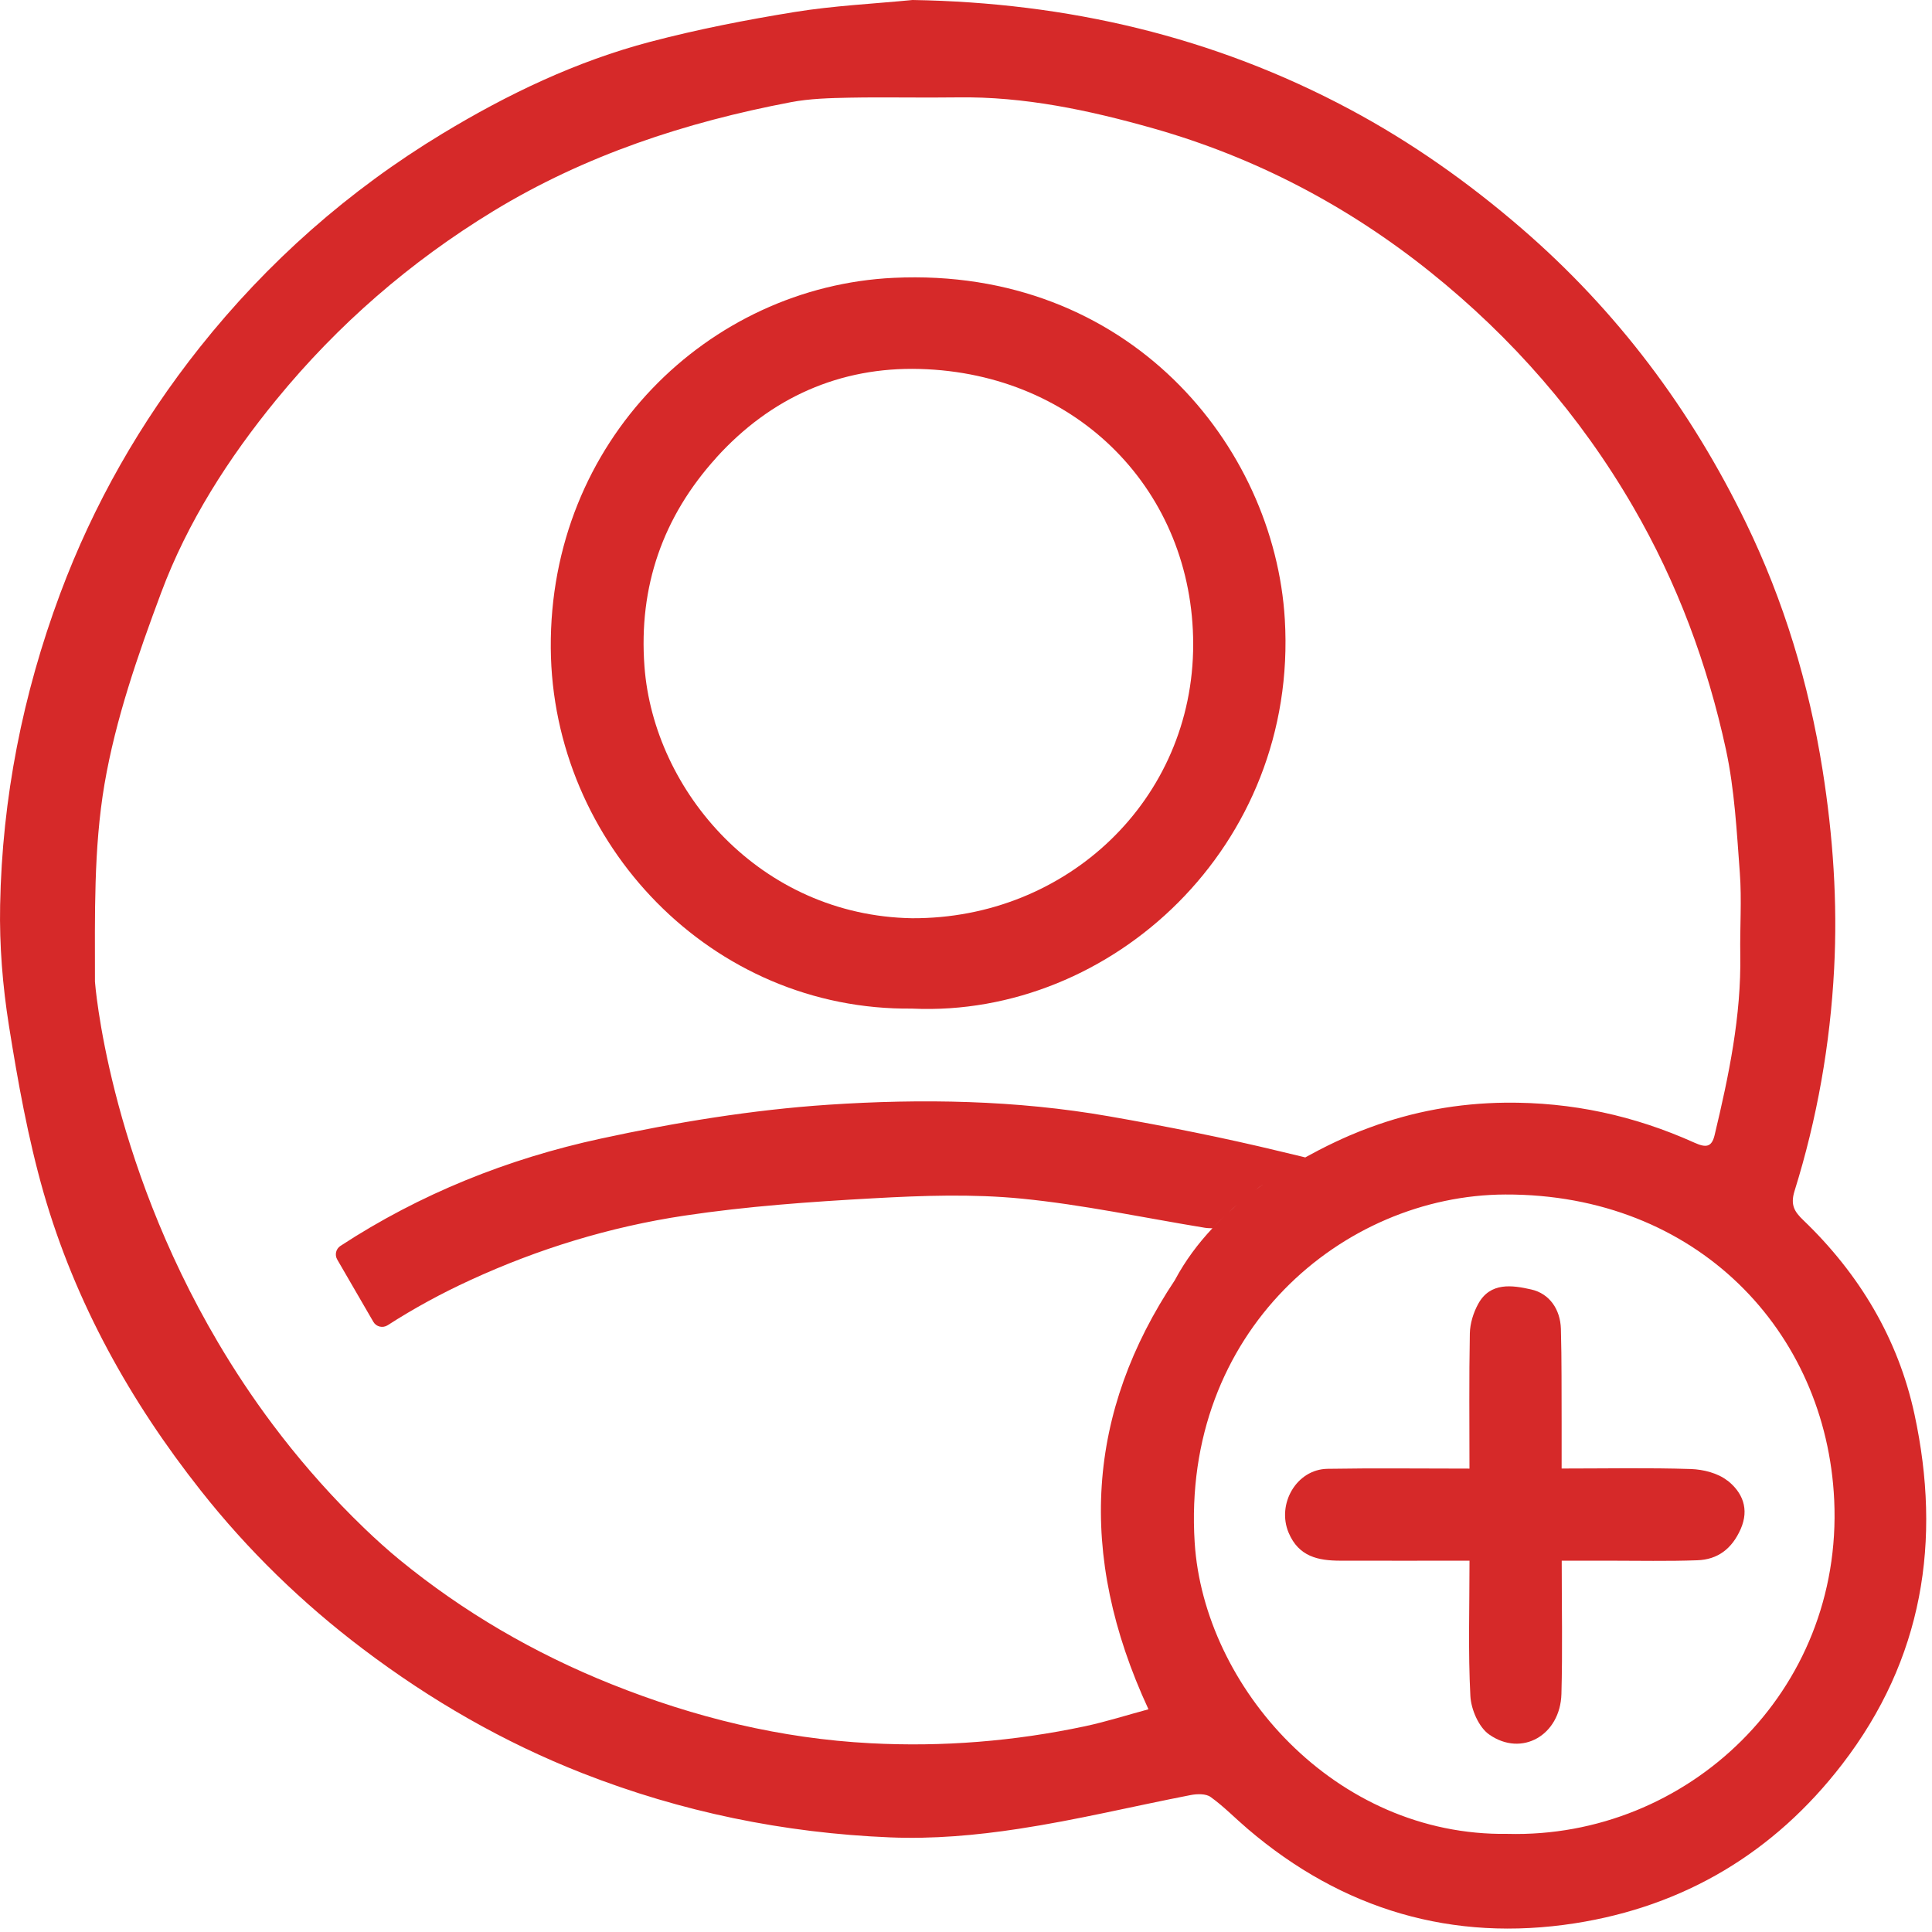
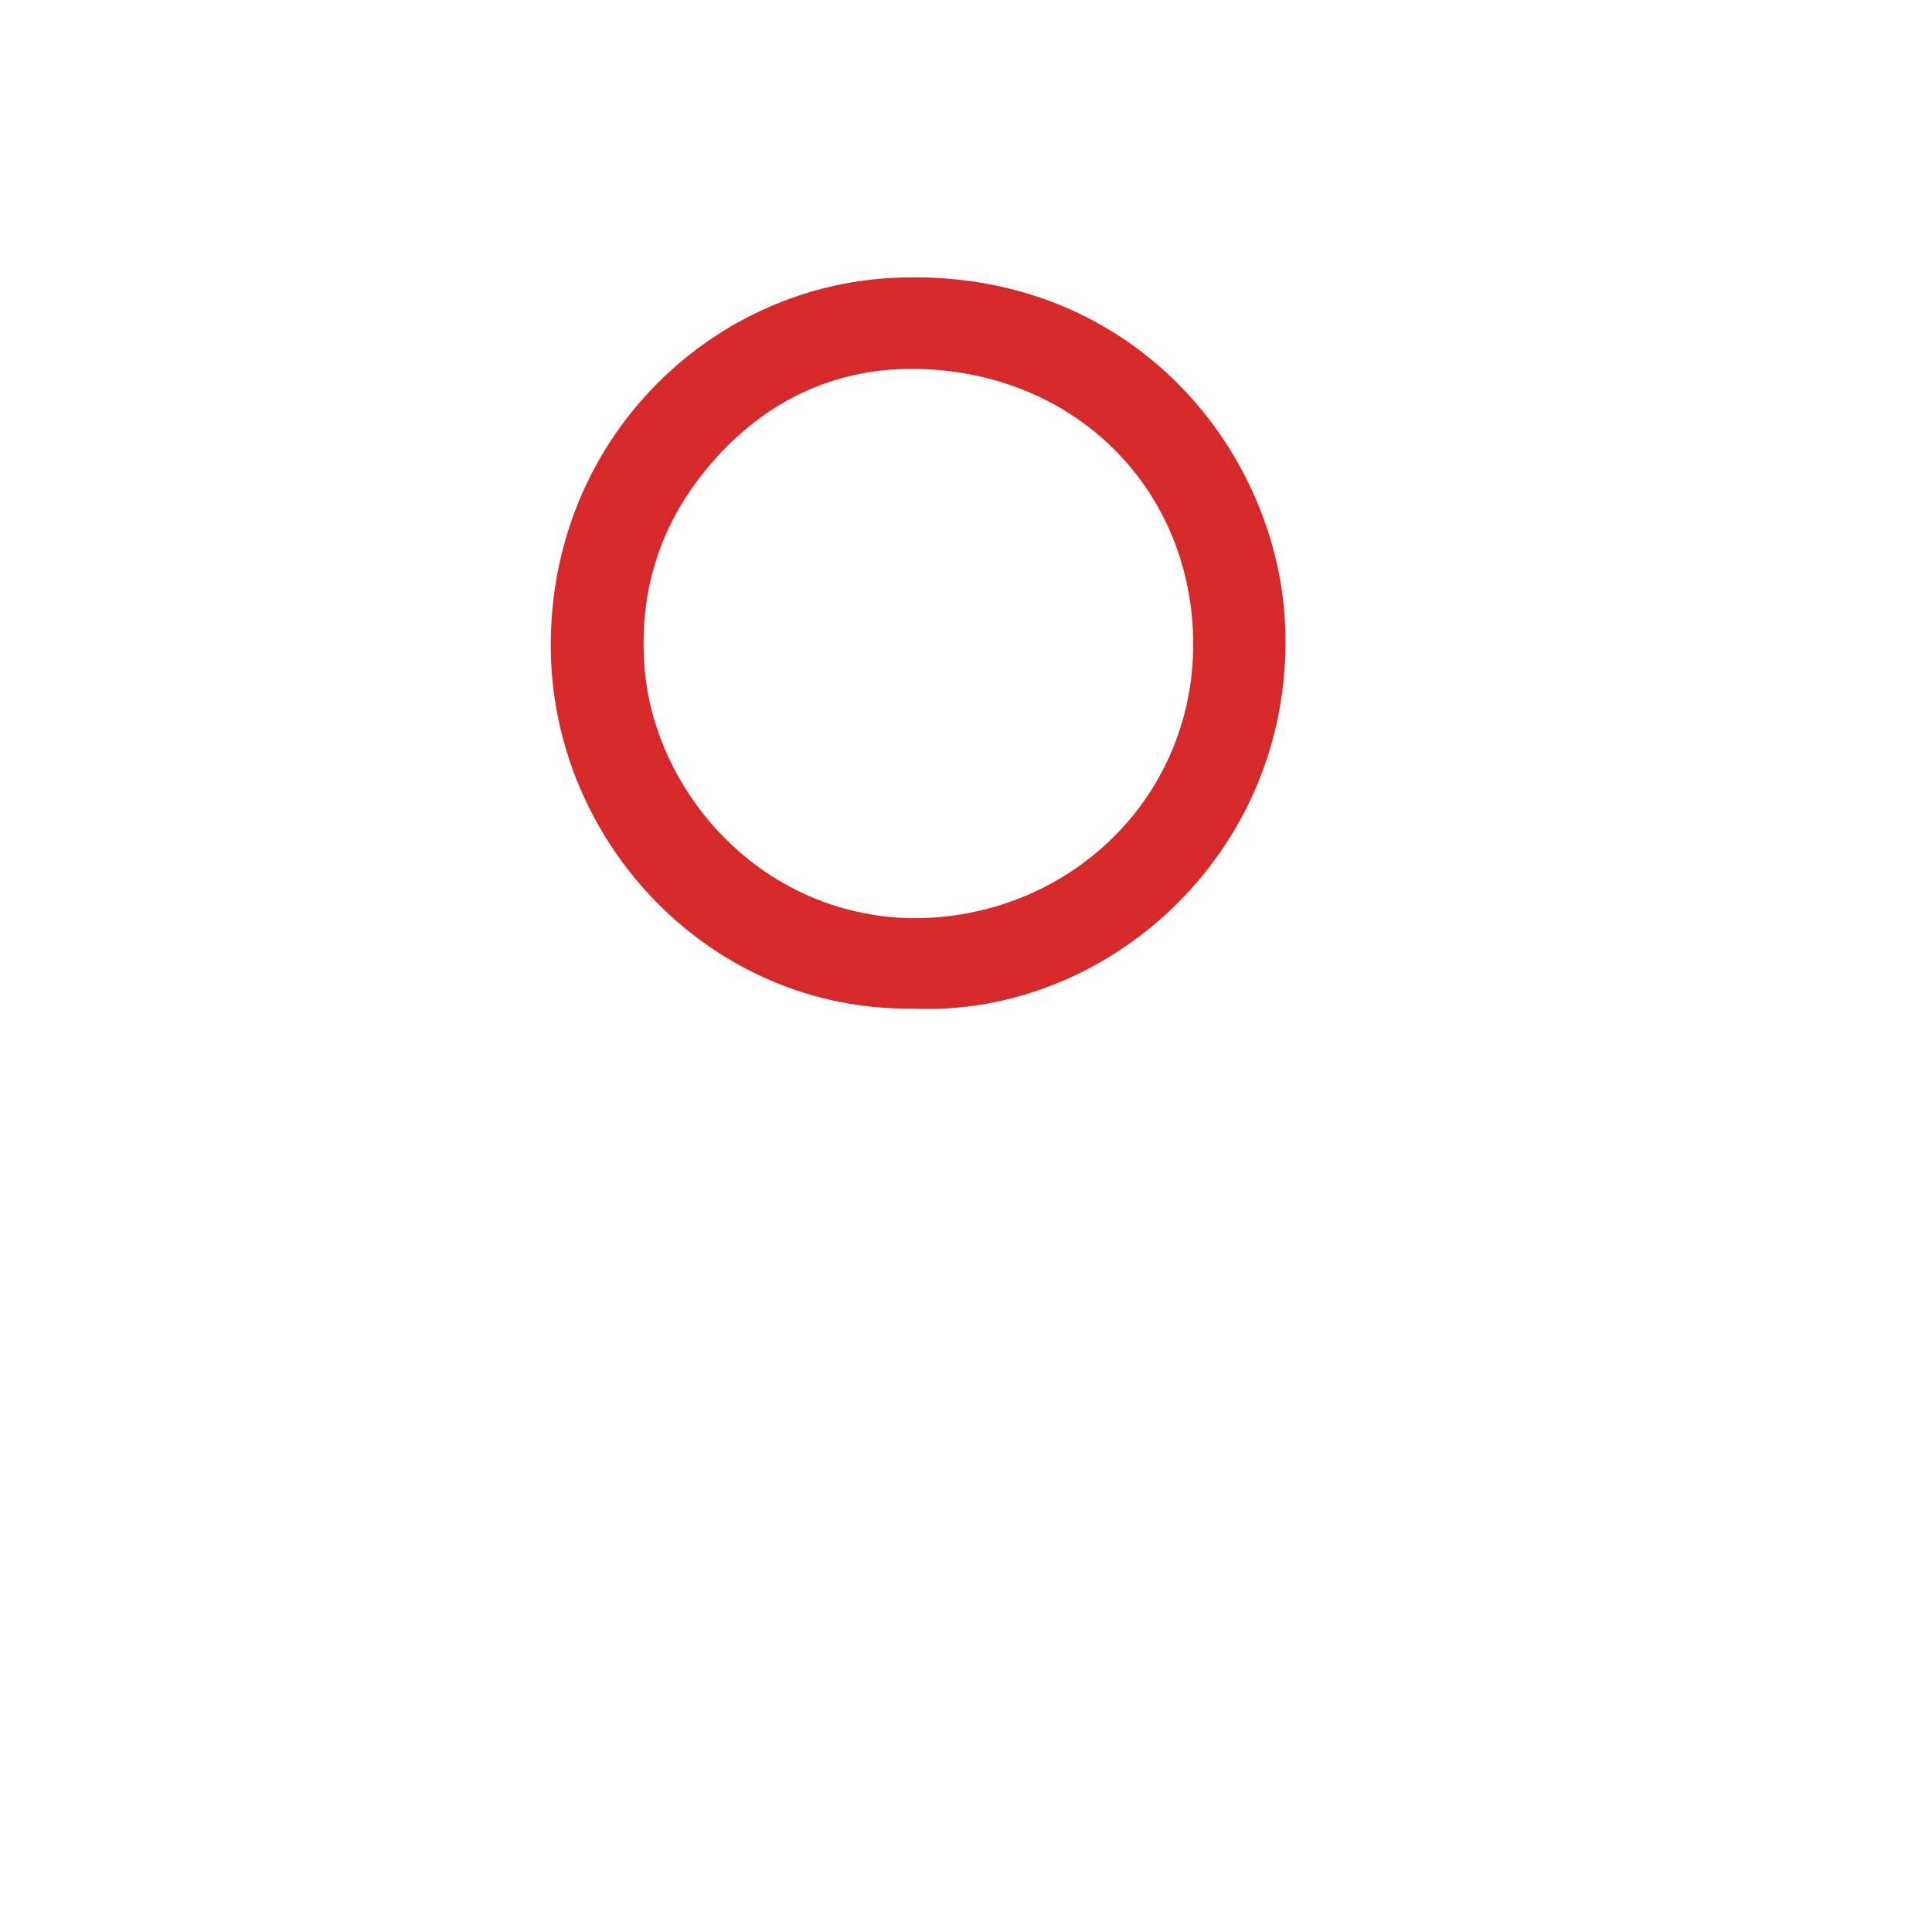
<svg xmlns="http://www.w3.org/2000/svg" width="47" height="47" viewBox="0 0 47 47" fill="none">
  <path d="M22.201 24.537C27.037 24.756 31.583 20.584 31.256 15.069C31.004 10.836 27.451 6.488 21.74 6.759C17.238 6.972 13.359 10.73 13.399 15.772C13.437 20.515 17.305 24.598 22.199 24.536L22.201 24.537ZM17.428 11.13C18.749 9.673 20.431 8.922 22.378 8.976C26.233 9.083 29.024 11.966 29.027 15.672C29.028 19.456 25.952 22.356 22.187 22.338C18.496 22.275 15.905 19.249 15.678 16.214C15.533 14.273 16.123 12.571 17.428 11.132V11.13Z" fill="#D62929" />
-   <path d="M42.023 36.02C41.794 35.837 41.436 35.747 41.133 35.737C40.097 35.704 39.059 35.725 37.99 35.725C37.99 35.316 37.99 34.969 37.99 34.624C37.986 33.857 37.994 33.092 37.972 32.326C37.958 31.852 37.693 31.468 37.25 31.369C36.798 31.267 36.255 31.18 35.96 31.721C35.843 31.934 35.762 32.196 35.757 32.437C35.736 33.527 35.748 34.617 35.748 35.727C34.554 35.727 33.423 35.713 32.294 35.732C31.538 35.744 31.055 36.59 31.349 37.288C31.594 37.868 32.066 37.966 32.602 37.967C33.642 37.97 34.683 37.967 35.749 37.967C35.749 39.103 35.714 40.183 35.77 41.259C35.787 41.585 35.974 42.019 36.228 42.196C37.021 42.752 37.956 42.212 37.985 41.21C38.014 40.151 37.992 39.089 37.992 37.967C38.419 37.967 38.782 37.967 39.146 37.967C39.859 37.967 40.574 37.983 41.287 37.957C41.79 37.941 42.134 37.675 42.345 37.199C42.564 36.702 42.383 36.302 42.028 36.02H42.023Z" fill="#D62929" />
-   <path d="M46.573 34.402C46.175 32.565 45.232 30.991 43.87 29.684C43.657 29.48 43.549 29.316 43.656 28.973C44.205 27.215 44.524 25.402 44.619 23.567C44.704 21.95 44.593 20.335 44.337 18.725C44.003 16.627 43.398 14.624 42.475 12.721C41.14 9.969 39.343 7.566 37.014 5.555C35.72 4.438 34.339 3.463 32.839 2.661C29.519 0.886 25.963 0.062 22.2 0C21.244 0.093 20.279 0.139 19.332 0.292C18.153 0.483 16.975 0.713 15.819 1.017C14.021 1.491 12.353 2.288 10.764 3.25C8.482 4.631 6.509 6.375 4.856 8.455C3.418 10.267 2.275 12.266 1.463 14.444C0.552 16.889 0.052 19.418 0.003 22.023C-0.016 22.998 0.064 23.986 0.217 24.95C0.435 26.316 0.681 27.688 1.061 29.017C1.83 31.688 3.166 34.087 4.884 36.261C6.028 37.711 7.351 38.997 8.827 40.113C10.473 41.359 12.249 42.384 14.172 43.138C16.575 44.08 19.077 44.592 21.648 44.698C22.689 44.742 23.749 44.648 24.782 44.49C26.185 44.277 27.569 43.94 28.964 43.669C29.122 43.638 29.337 43.632 29.453 43.717C29.773 43.947 30.051 44.235 30.353 44.492C32.659 46.462 35.339 47.251 38.314 46.788C40.968 46.374 43.159 45.072 44.816 42.918C46.783 40.362 47.238 37.48 46.573 34.402ZM28.588 31.129C28.588 31.129 28.587 31.133 28.585 31.136C26.447 34.344 26.183 37.793 27.939 41.582C27.422 41.721 26.916 41.883 26.399 41.994C24.677 42.36 22.93 42.501 21.176 42.408C18.997 42.294 16.904 41.784 14.874 40.971C12.999 40.221 11.273 39.215 9.724 37.948C9.431 37.708 9.149 37.452 8.873 37.188C8.782 37.101 8.694 37.013 8.604 36.924C8.597 36.917 8.588 36.909 8.581 36.902C7.854 36.174 7.211 35.423 6.642 34.665C6.142 33.999 5.7 33.329 5.308 32.665C2.617 28.11 2.31 23.881 2.31 23.881C2.31 22.277 2.275 20.647 2.542 19.077C2.813 17.492 3.353 15.937 3.919 14.422C4.562 12.697 5.562 11.14 6.726 9.719C8.216 7.899 9.976 6.371 11.992 5.141C14.233 3.775 16.677 2.974 19.234 2.487C19.703 2.397 20.191 2.386 20.669 2.376C21.541 2.359 22.413 2.382 23.284 2.369C24.919 2.344 26.497 2.682 28.052 3.122C30.533 3.825 32.788 5.008 34.795 6.617C36.783 8.211 38.441 10.109 39.73 12.33C40.805 14.182 41.538 16.16 41.988 18.237C42.198 19.216 42.25 20.232 42.325 21.234C42.374 21.893 42.325 22.558 42.336 23.22C42.361 24.718 42.057 26.169 41.712 27.612C41.641 27.914 41.498 27.923 41.22 27.798C39.759 27.14 38.236 26.808 36.618 26.825C35.468 26.839 34.375 27.039 33.329 27.427C33.329 27.427 33.326 27.427 33.319 27.43C33.311 27.434 33.302 27.437 33.294 27.44C33.287 27.442 33.277 27.445 33.267 27.45C33.108 27.507 32.66 27.681 32.09 27.976C31.898 28.076 31.69 28.189 31.475 28.317C31.569 28.261 31.662 28.208 31.753 28.156L31.148 28.011C29.769 27.677 28.375 27.4 26.976 27.156C24.716 26.761 22.423 26.724 20.151 26.875C18.295 26.999 16.436 27.305 14.616 27.699C12.35 28.189 10.216 29.045 8.281 30.31C8.171 30.382 8.138 30.528 8.204 30.641L9.083 32.157C9.154 32.279 9.312 32.315 9.431 32.239C10.07 31.828 10.74 31.463 11.438 31.143C13.1 30.377 14.847 29.844 16.65 29.573C18.17 29.345 19.71 29.236 21.247 29.151C22.444 29.084 23.658 29.042 24.849 29.159C26.344 29.305 27.823 29.625 29.31 29.868C29.373 29.879 29.438 29.878 29.495 29.88C29.591 29.778 29.689 29.68 29.79 29.584C29.691 29.68 29.591 29.778 29.495 29.88C29.147 30.251 28.835 30.667 28.588 31.129ZM31.437 28.343C31.349 28.396 31.259 28.451 31.169 28.51C31.259 28.452 31.349 28.396 31.437 28.343ZM30.734 28.806C30.668 28.854 30.602 28.901 30.537 28.951C30.603 28.901 30.668 28.852 30.734 28.806ZM30.411 29.048C30.345 29.099 30.28 29.151 30.216 29.206C30.28 29.153 30.345 29.099 30.411 29.048ZM30.096 29.306C30.027 29.366 29.959 29.428 29.89 29.491C29.959 29.428 30.026 29.366 30.096 29.306ZM36.672 44.613C32.471 44.674 29.285 41.03 29.063 37.524C28.74 32.391 32.672 29.073 36.619 29.059C41.276 29.043 44.431 32.388 44.621 36.494C44.836 41.164 41.037 44.729 36.672 44.613Z" fill="#D62929" />
</svg>